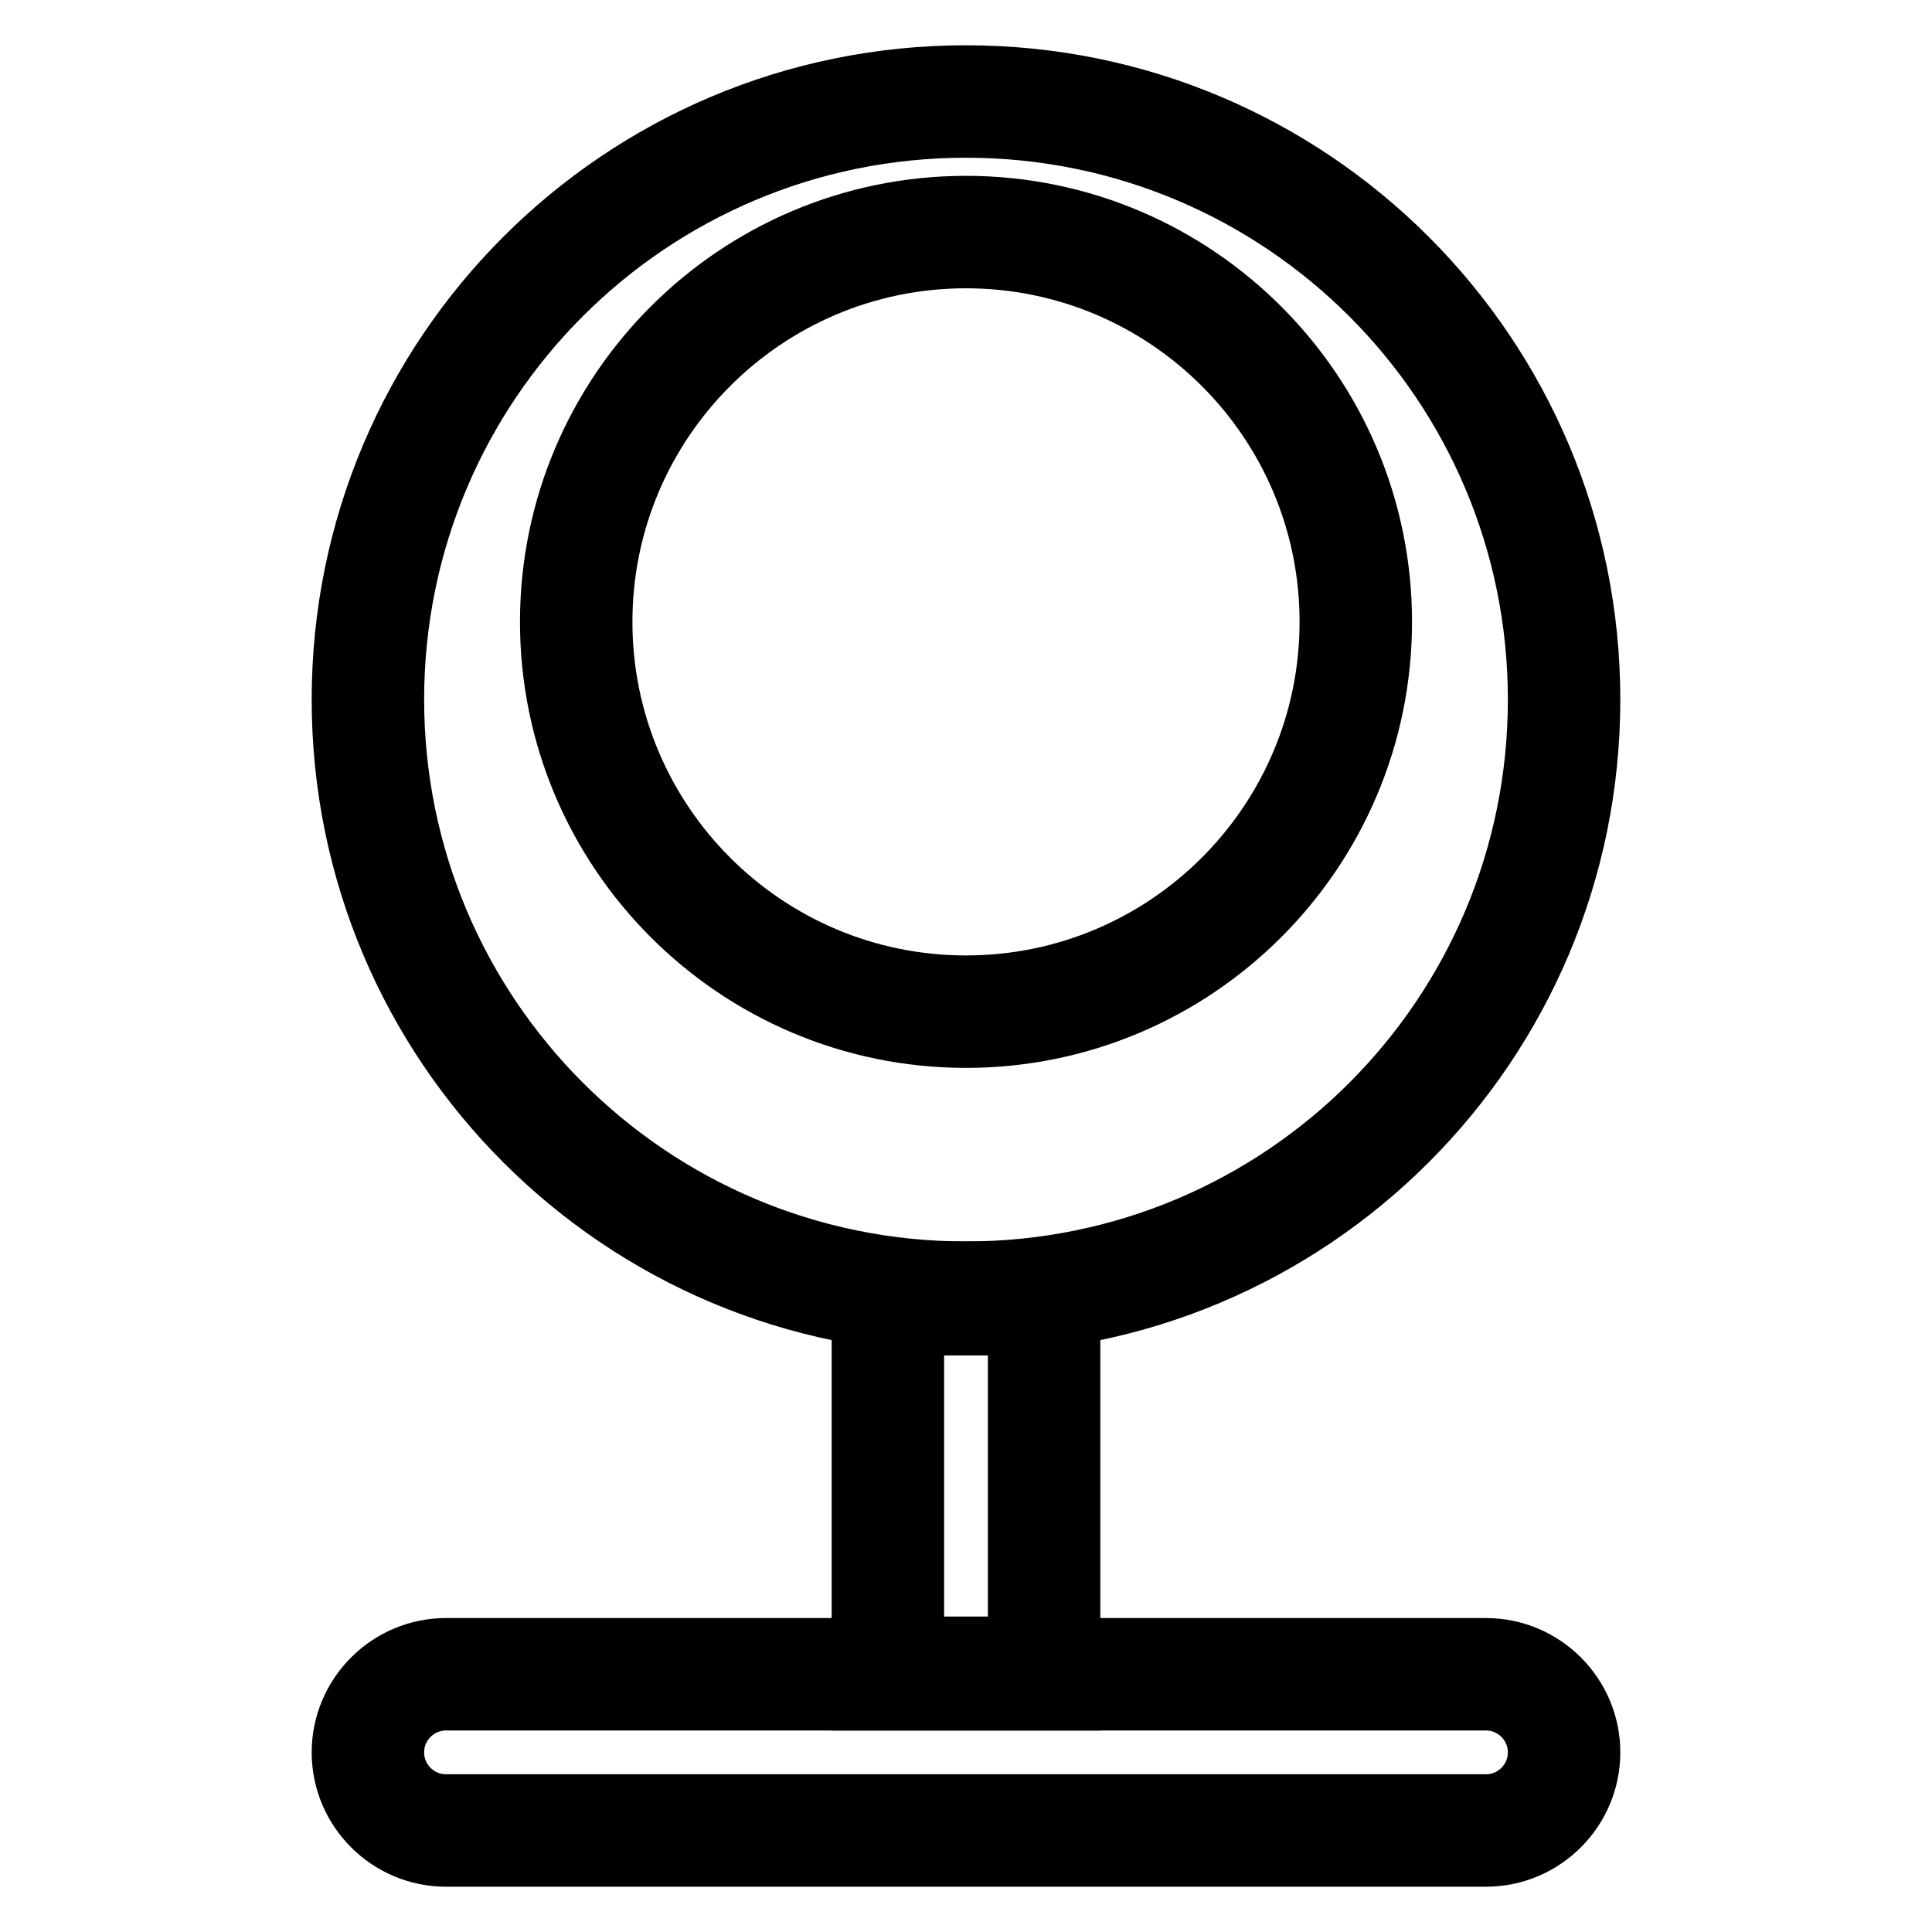
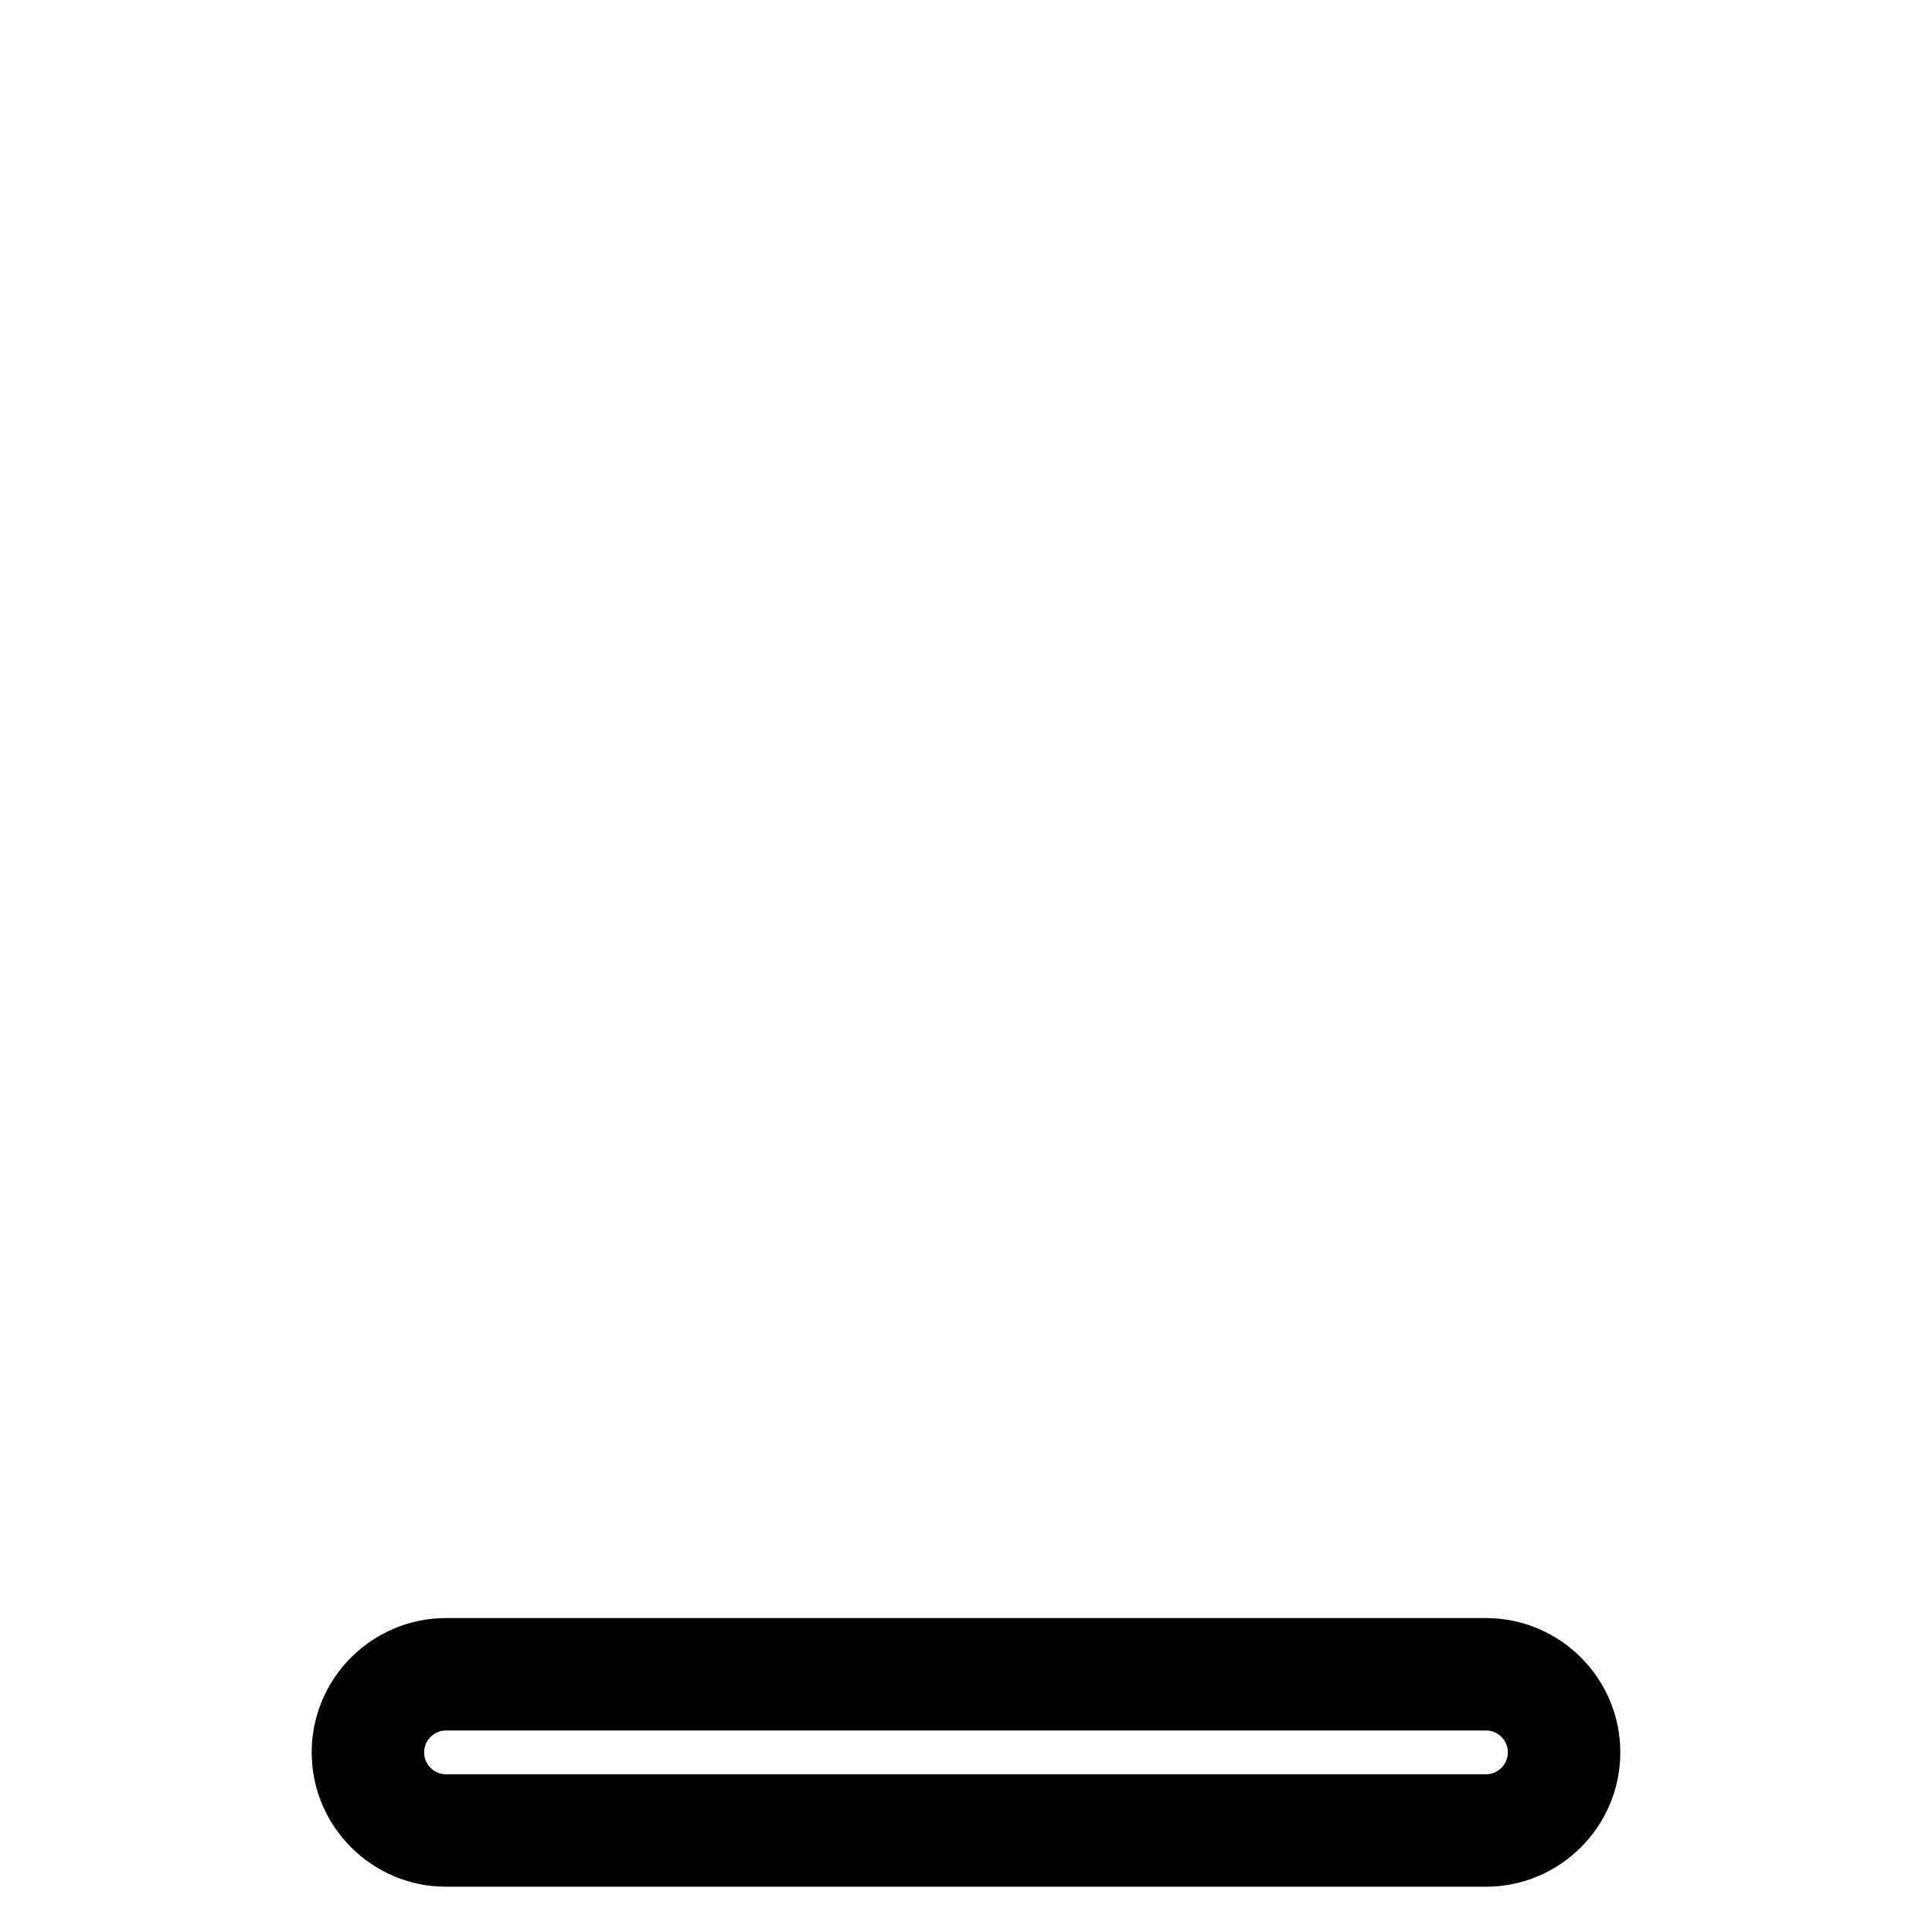
<svg xmlns="http://www.w3.org/2000/svg" version="1.1" x="0px" y="0px" viewBox="0 0 256 256" enable-background="new 0 0 256 256" xml:space="preserve">
  <g>
-     <path stroke-width="8" fill-opacity="0" stroke="#000000" d="M128,168.5c41.9,0,75.8-33.9,75.8-75.8c0-41.9-33.9-75.8-75.8-75.8c-41.9,0-75.8,33.9-75.8,75.8 C52.2,134.5,86.1,168.5,128,168.5z M128,175.4c-45.7,0-82.7-37-82.7-82.7C45.3,47,82.3,10,128,10c45.7,0,82.7,37,82.7,82.7 C210.7,138.4,173.7,175.4,128,175.4L128,175.4z" />
-     <path stroke-width="8" fill-opacity="0" stroke="#000000" d="M128,130.6c26.6,0,48.2-21.6,48.2-48.2c0-26.6-21.6-48.2-48.2-48.2c-26.6,0-48.2,21.6-48.2,48.2 C79.8,109,101.4,130.6,128,130.6z M128,137.5c-30.4,0-55.1-24.7-55.1-55.1c0-30.4,24.7-55.1,55.1-55.1c30.4,0,55.1,24.7,55.1,55.1 C183.1,112.8,158.4,137.5,128,137.5z M121.1,218.2h13.8v-42.6c0,0-13.8,0-13.8,0C121.1,175.6,121.1,218.2,121.1,218.2L121.1,218.2z  M114.2,175.6c0-3.9,3.1-7.1,6.9-7.1h13.8c3.8,0,6.9,3.2,6.9,7.1v49.7h-27.6V175.6L114.2,175.6z" />
    <path stroke-width="8" fill-opacity="0" stroke="#000000" d="M52.2,232.2c0,3.8,3.1,6.9,6.9,6.9h137.8c3.8,0,6.9-3.1,6.9-6.9c0-3.8-3.1-6.9-6.9-6.9H59.1 C55.3,225.3,52.2,228.4,52.2,232.2z M45.3,232.2c0-7.6,6.2-13.8,13.8-13.8h137.8c7.6,0,13.8,6.2,13.8,13.8 c0,7.6-6.2,13.8-13.8,13.8H59.1C51.5,246,45.3,239.8,45.3,232.2z" />
  </g>
</svg>